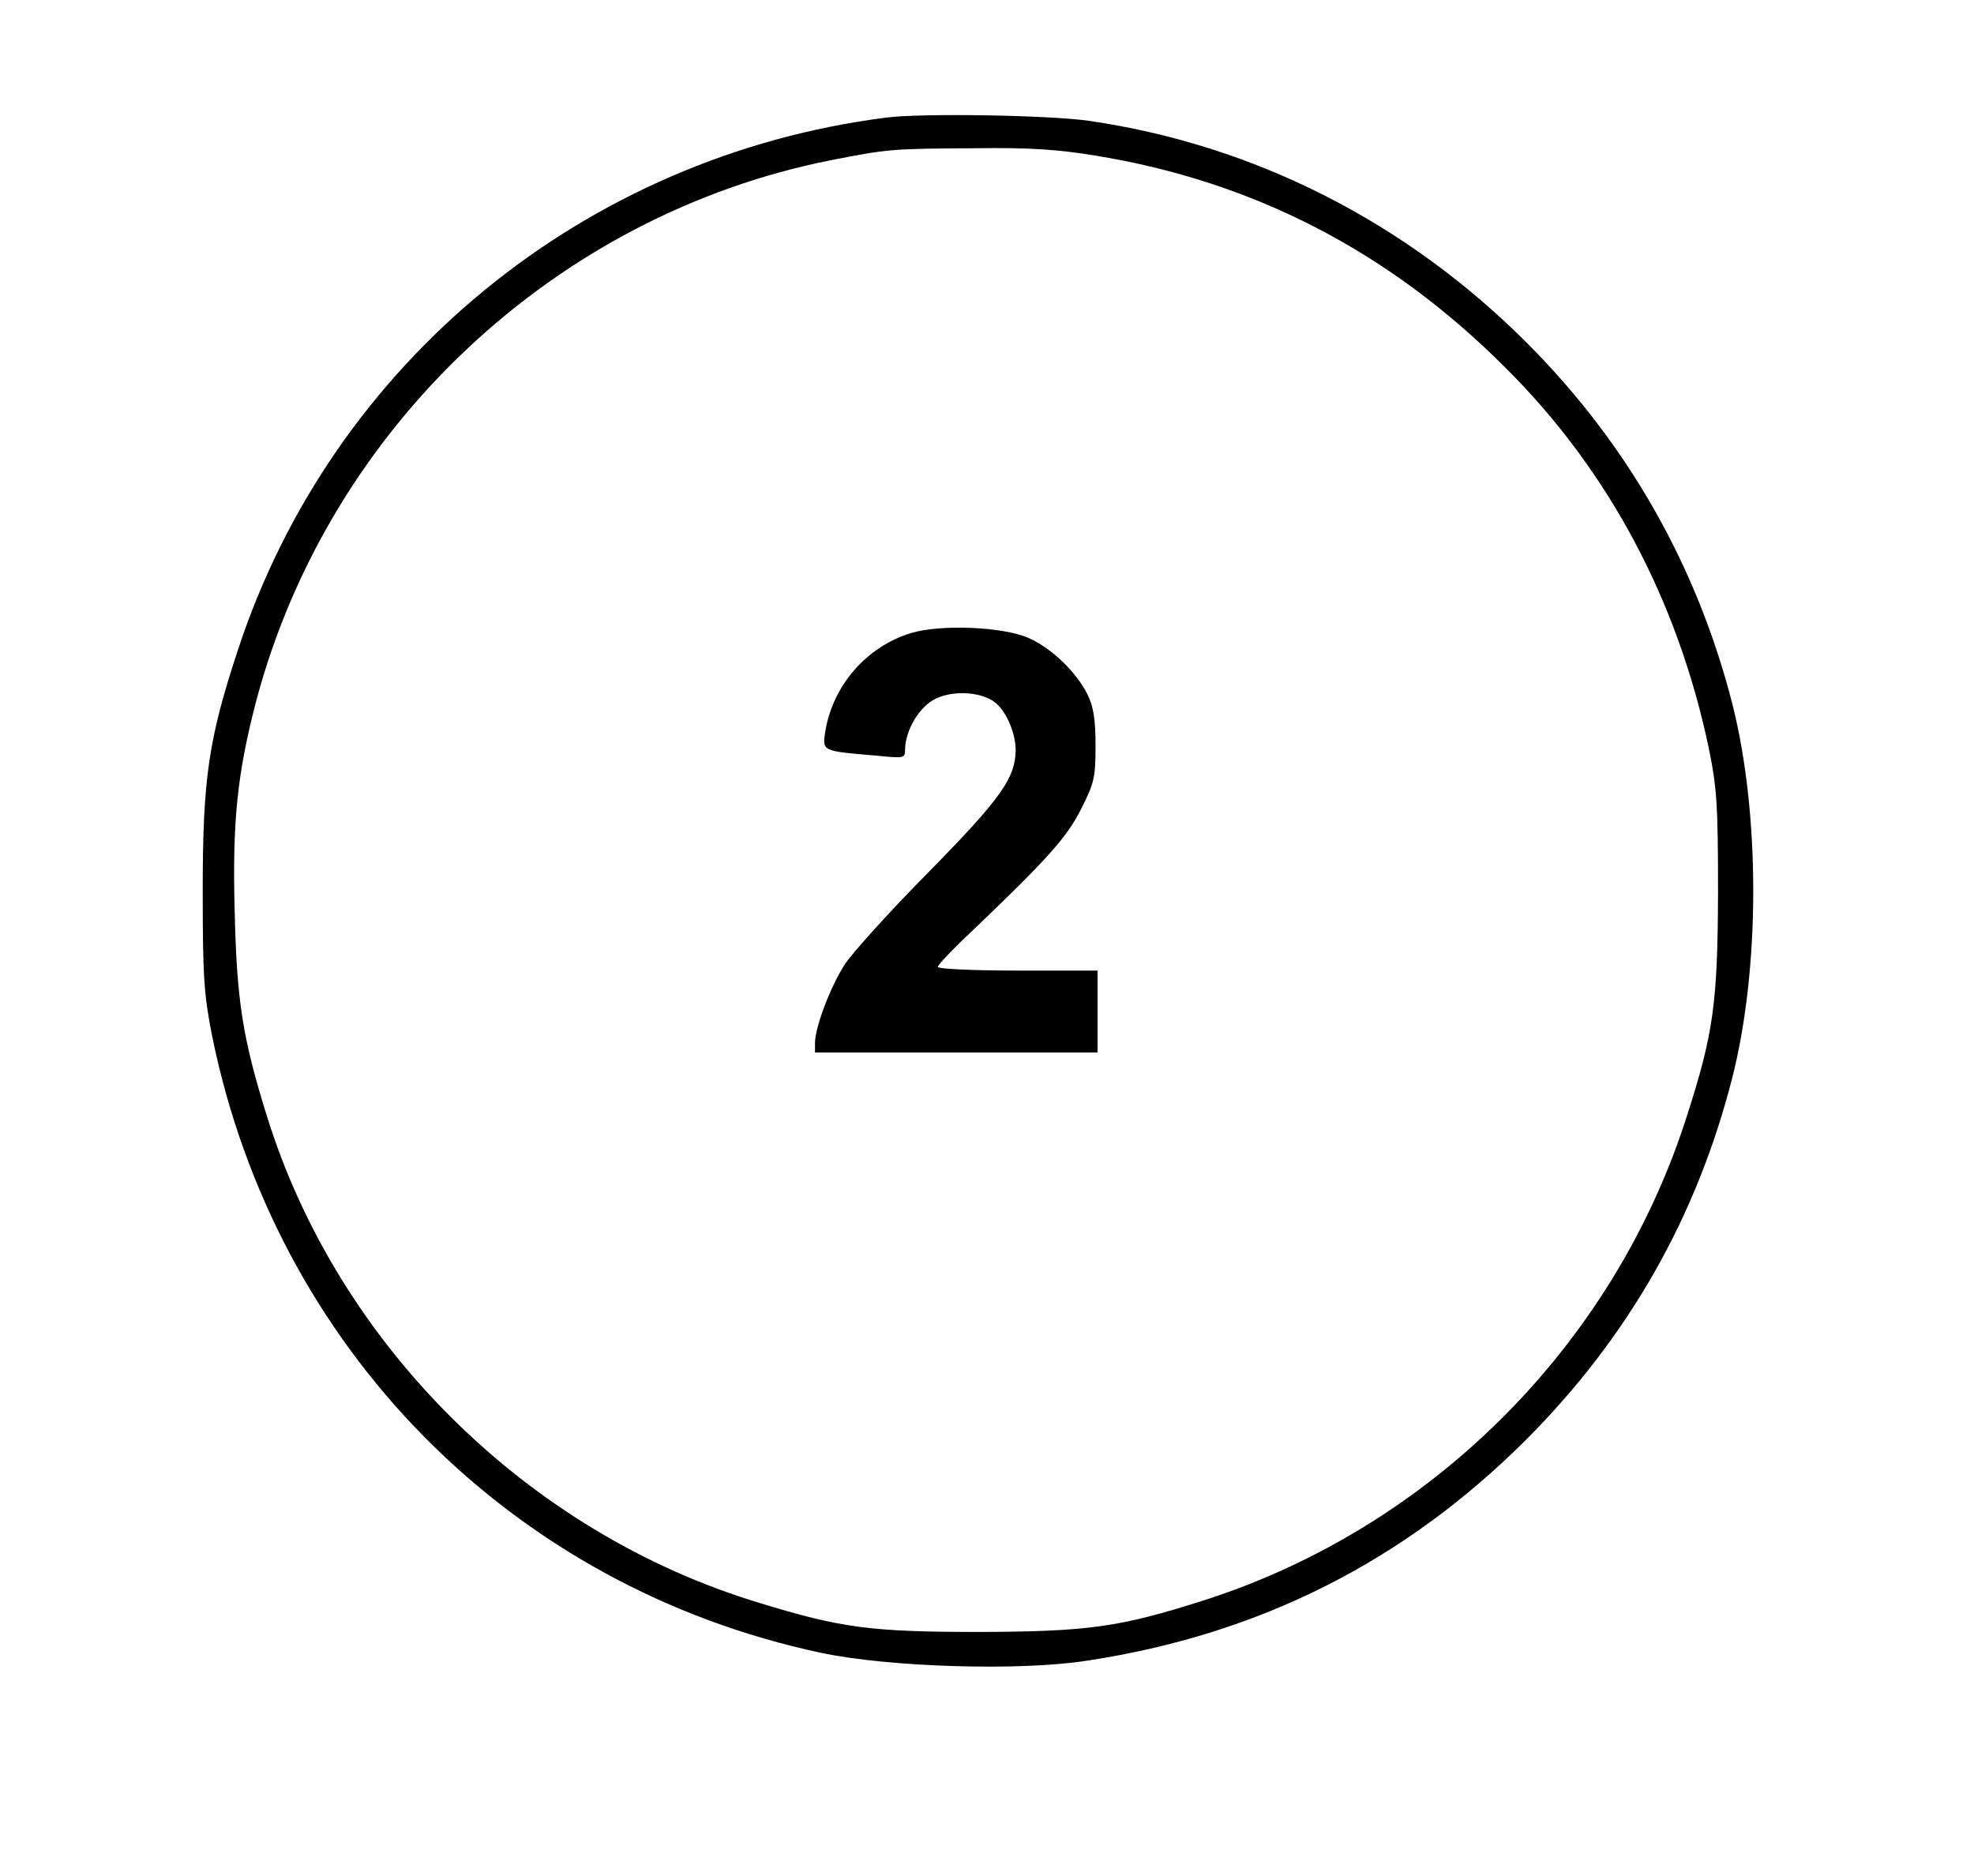
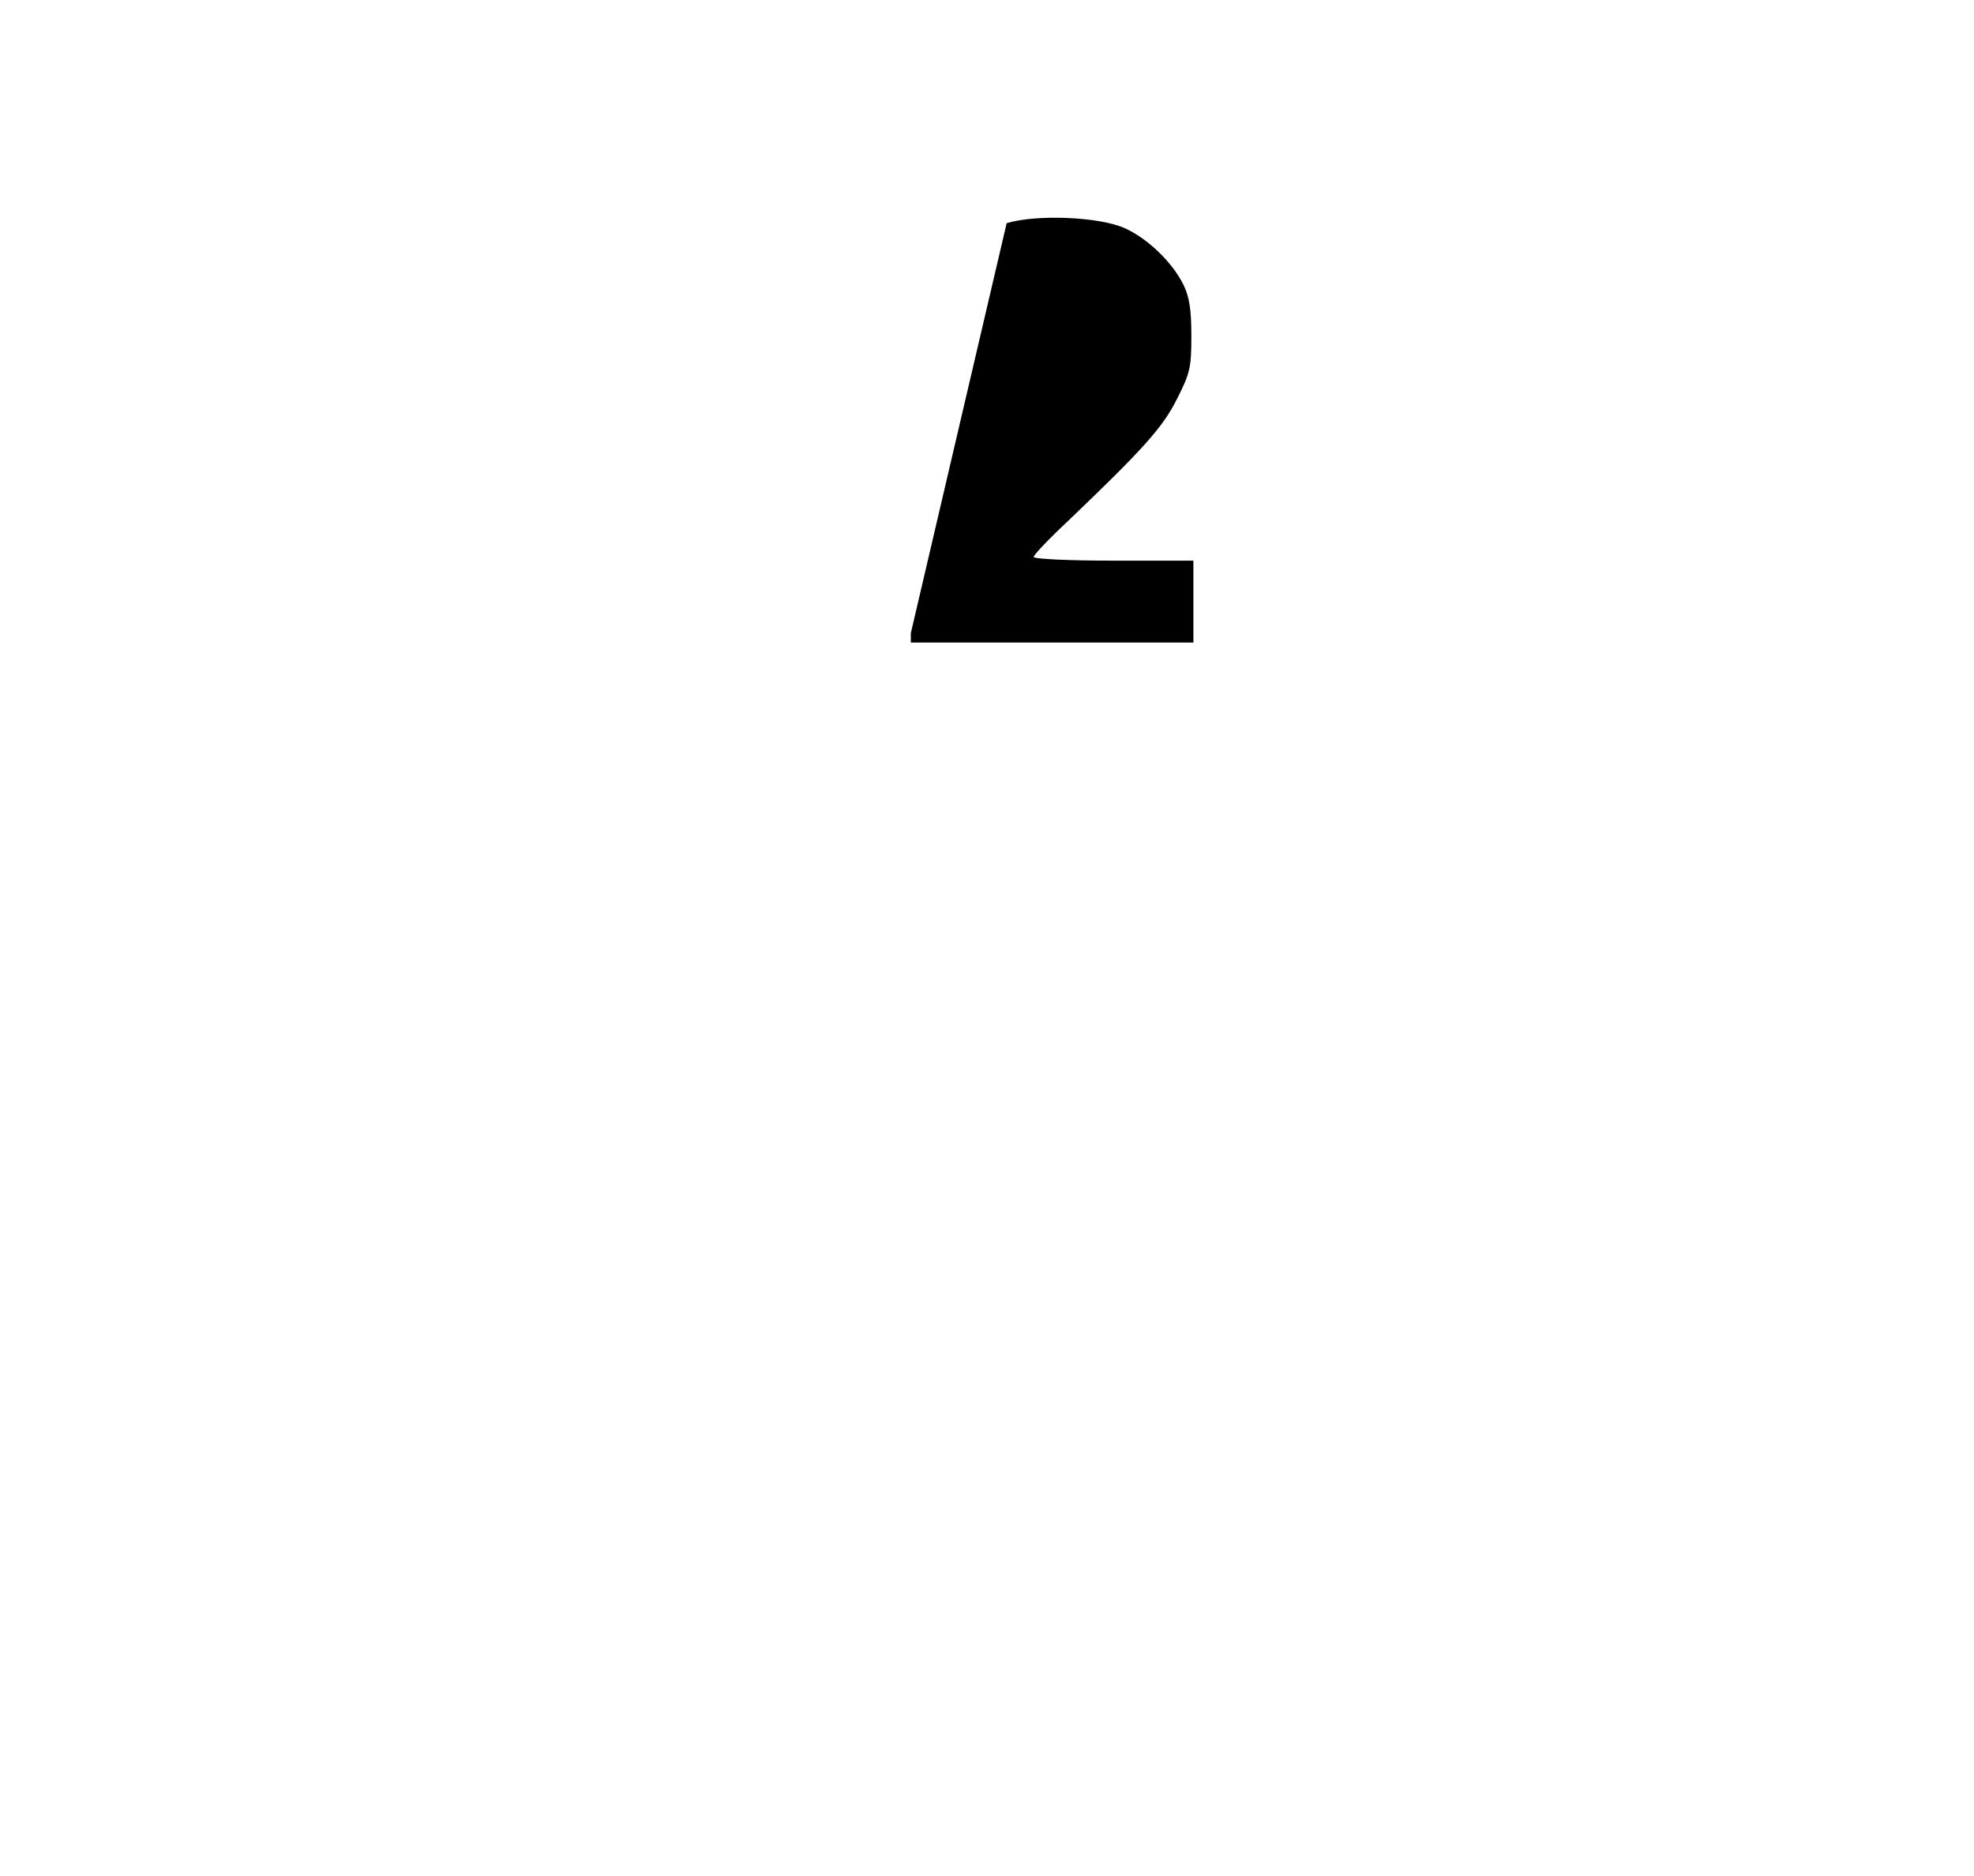
<svg xmlns="http://www.w3.org/2000/svg" version="1.0" width="482pt" height="458pt" viewBox="0 0 482 458" preserveAspectRatio="xMidYMid meet">
  <g transform="translate(0,458) scale(0.1,-0.1)" fill="#000000" stroke="none">
-     <path d="M2165 4293 c-739 -94 -1354 -599 -1584 -1300 -72 -218 -86 -314 -86 -588 0 -211 3 -254 23 -355 155 -762 730 -1345 1487 -1506 165 -35 486 -45 650 -19 421 64 773 242 1071 539 251 252 417 544 504 885 68 269 68 643 0 912 -86 336 -254 633 -500 880 -295 296 -666 485 -1071 544 -98 14 -408 19 -494 8z m510 -93 c387 -63 719 -235 1002 -519 251 -250 419 -566 495 -926 20 -98 23 -137 23 -355 -1 -269 -11 -344 -77 -548 -178 -557 -623 -1002 -1179 -1180 -204 -65 -280 -76 -544 -77 -267 0 -339 9 -541 71 -566 171 -1030 631 -1203 1191 -59 189 -73 281 -78 499 -6 221 7 338 53 514 178 667 731 1186 1404 1319 138 27 146 28 350 29 133 2 204 -3 295 -18z" />
-     <path d="M2224 3034 c-108 -33 -191 -128 -209 -241 -7 -47 -9 -47 123 -58 71 -7 72 -7 72 16 1 47 36 105 75 123 45 22 117 16 148 -12 26 -23 47 -74 47 -114 -1 -68 -36 -118 -213 -298 -95 -96 -187 -198 -205 -226 -35 -55 -72 -153 -72 -191 l0 -23 345 0 345 0 0 100 0 100 -195 0 c-109 0 -195 4 -195 9 0 5 37 44 83 87 185 177 232 229 267 299 32 63 35 77 35 154 0 65 -5 96 -20 126 -27 54 -87 112 -143 137 -63 28 -216 34 -288 12z" />
+     <path d="M2224 3034 l0 -23 345 0 345 0 0 100 0 100 -195 0 c-109 0 -195 4 -195 9 0 5 37 44 83 87 185 177 232 229 267 299 32 63 35 77 35 154 0 65 -5 96 -20 126 -27 54 -87 112 -143 137 -63 28 -216 34 -288 12z" />
  </g>
</svg>